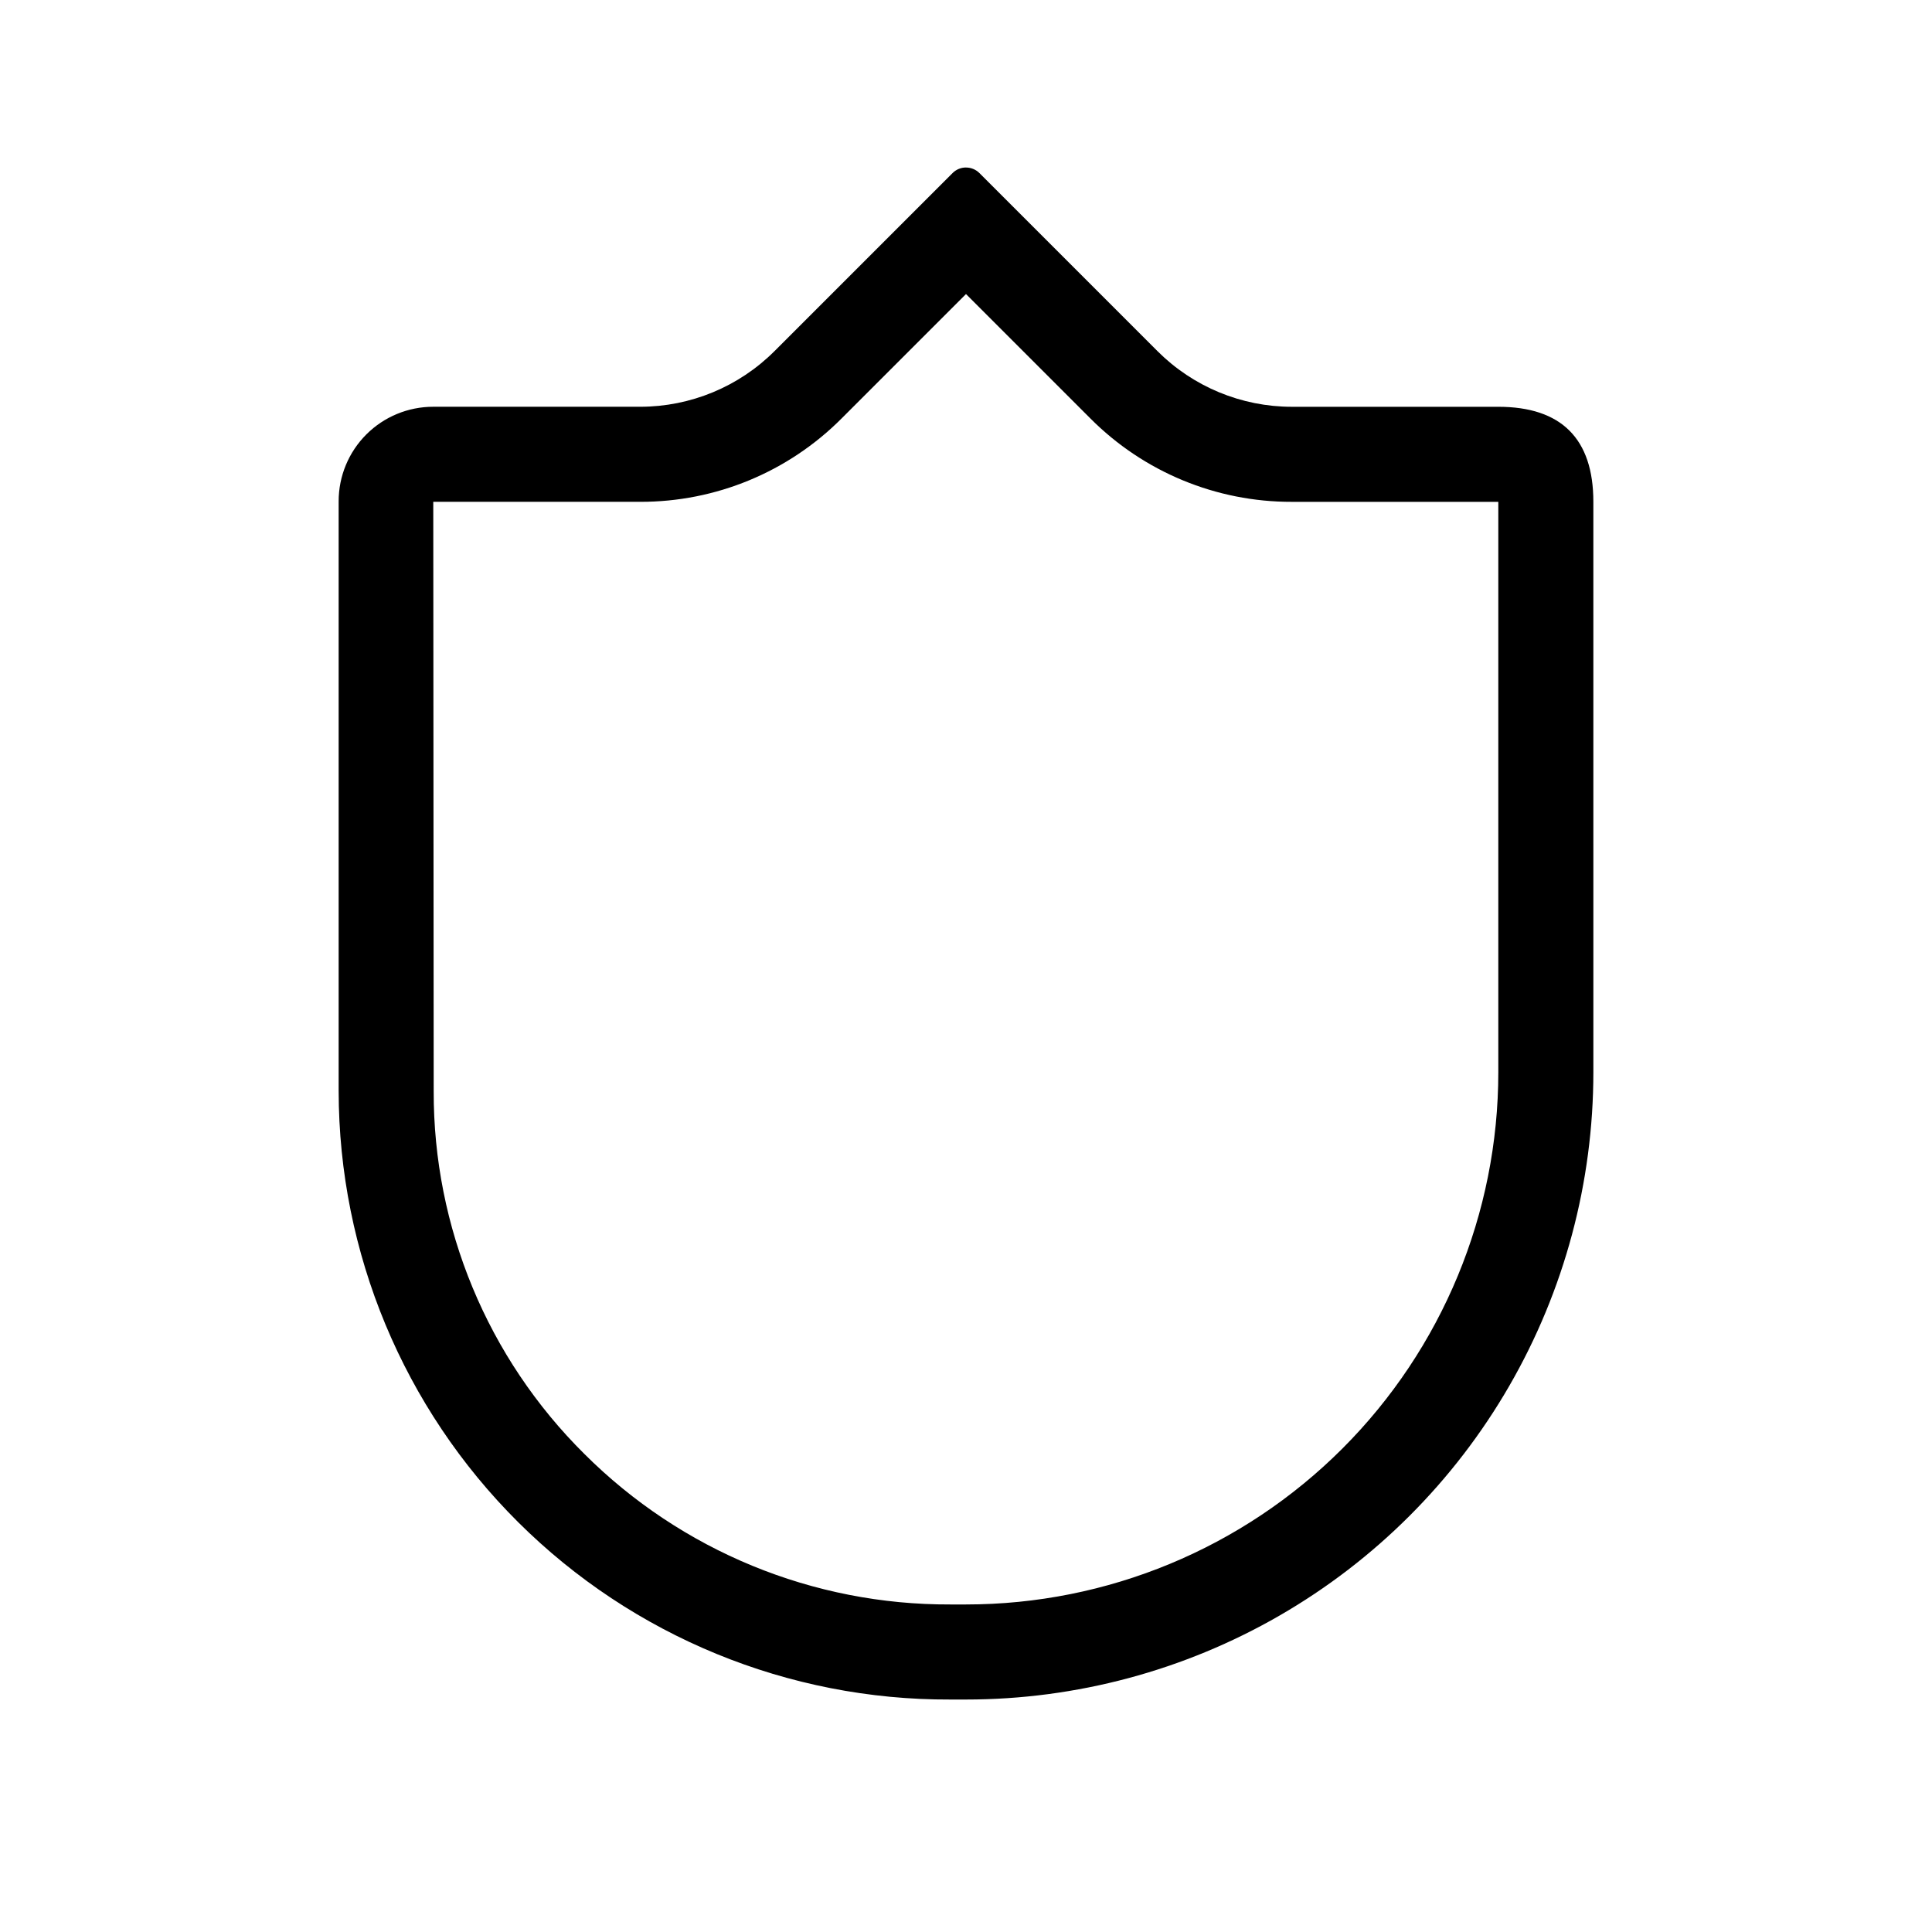
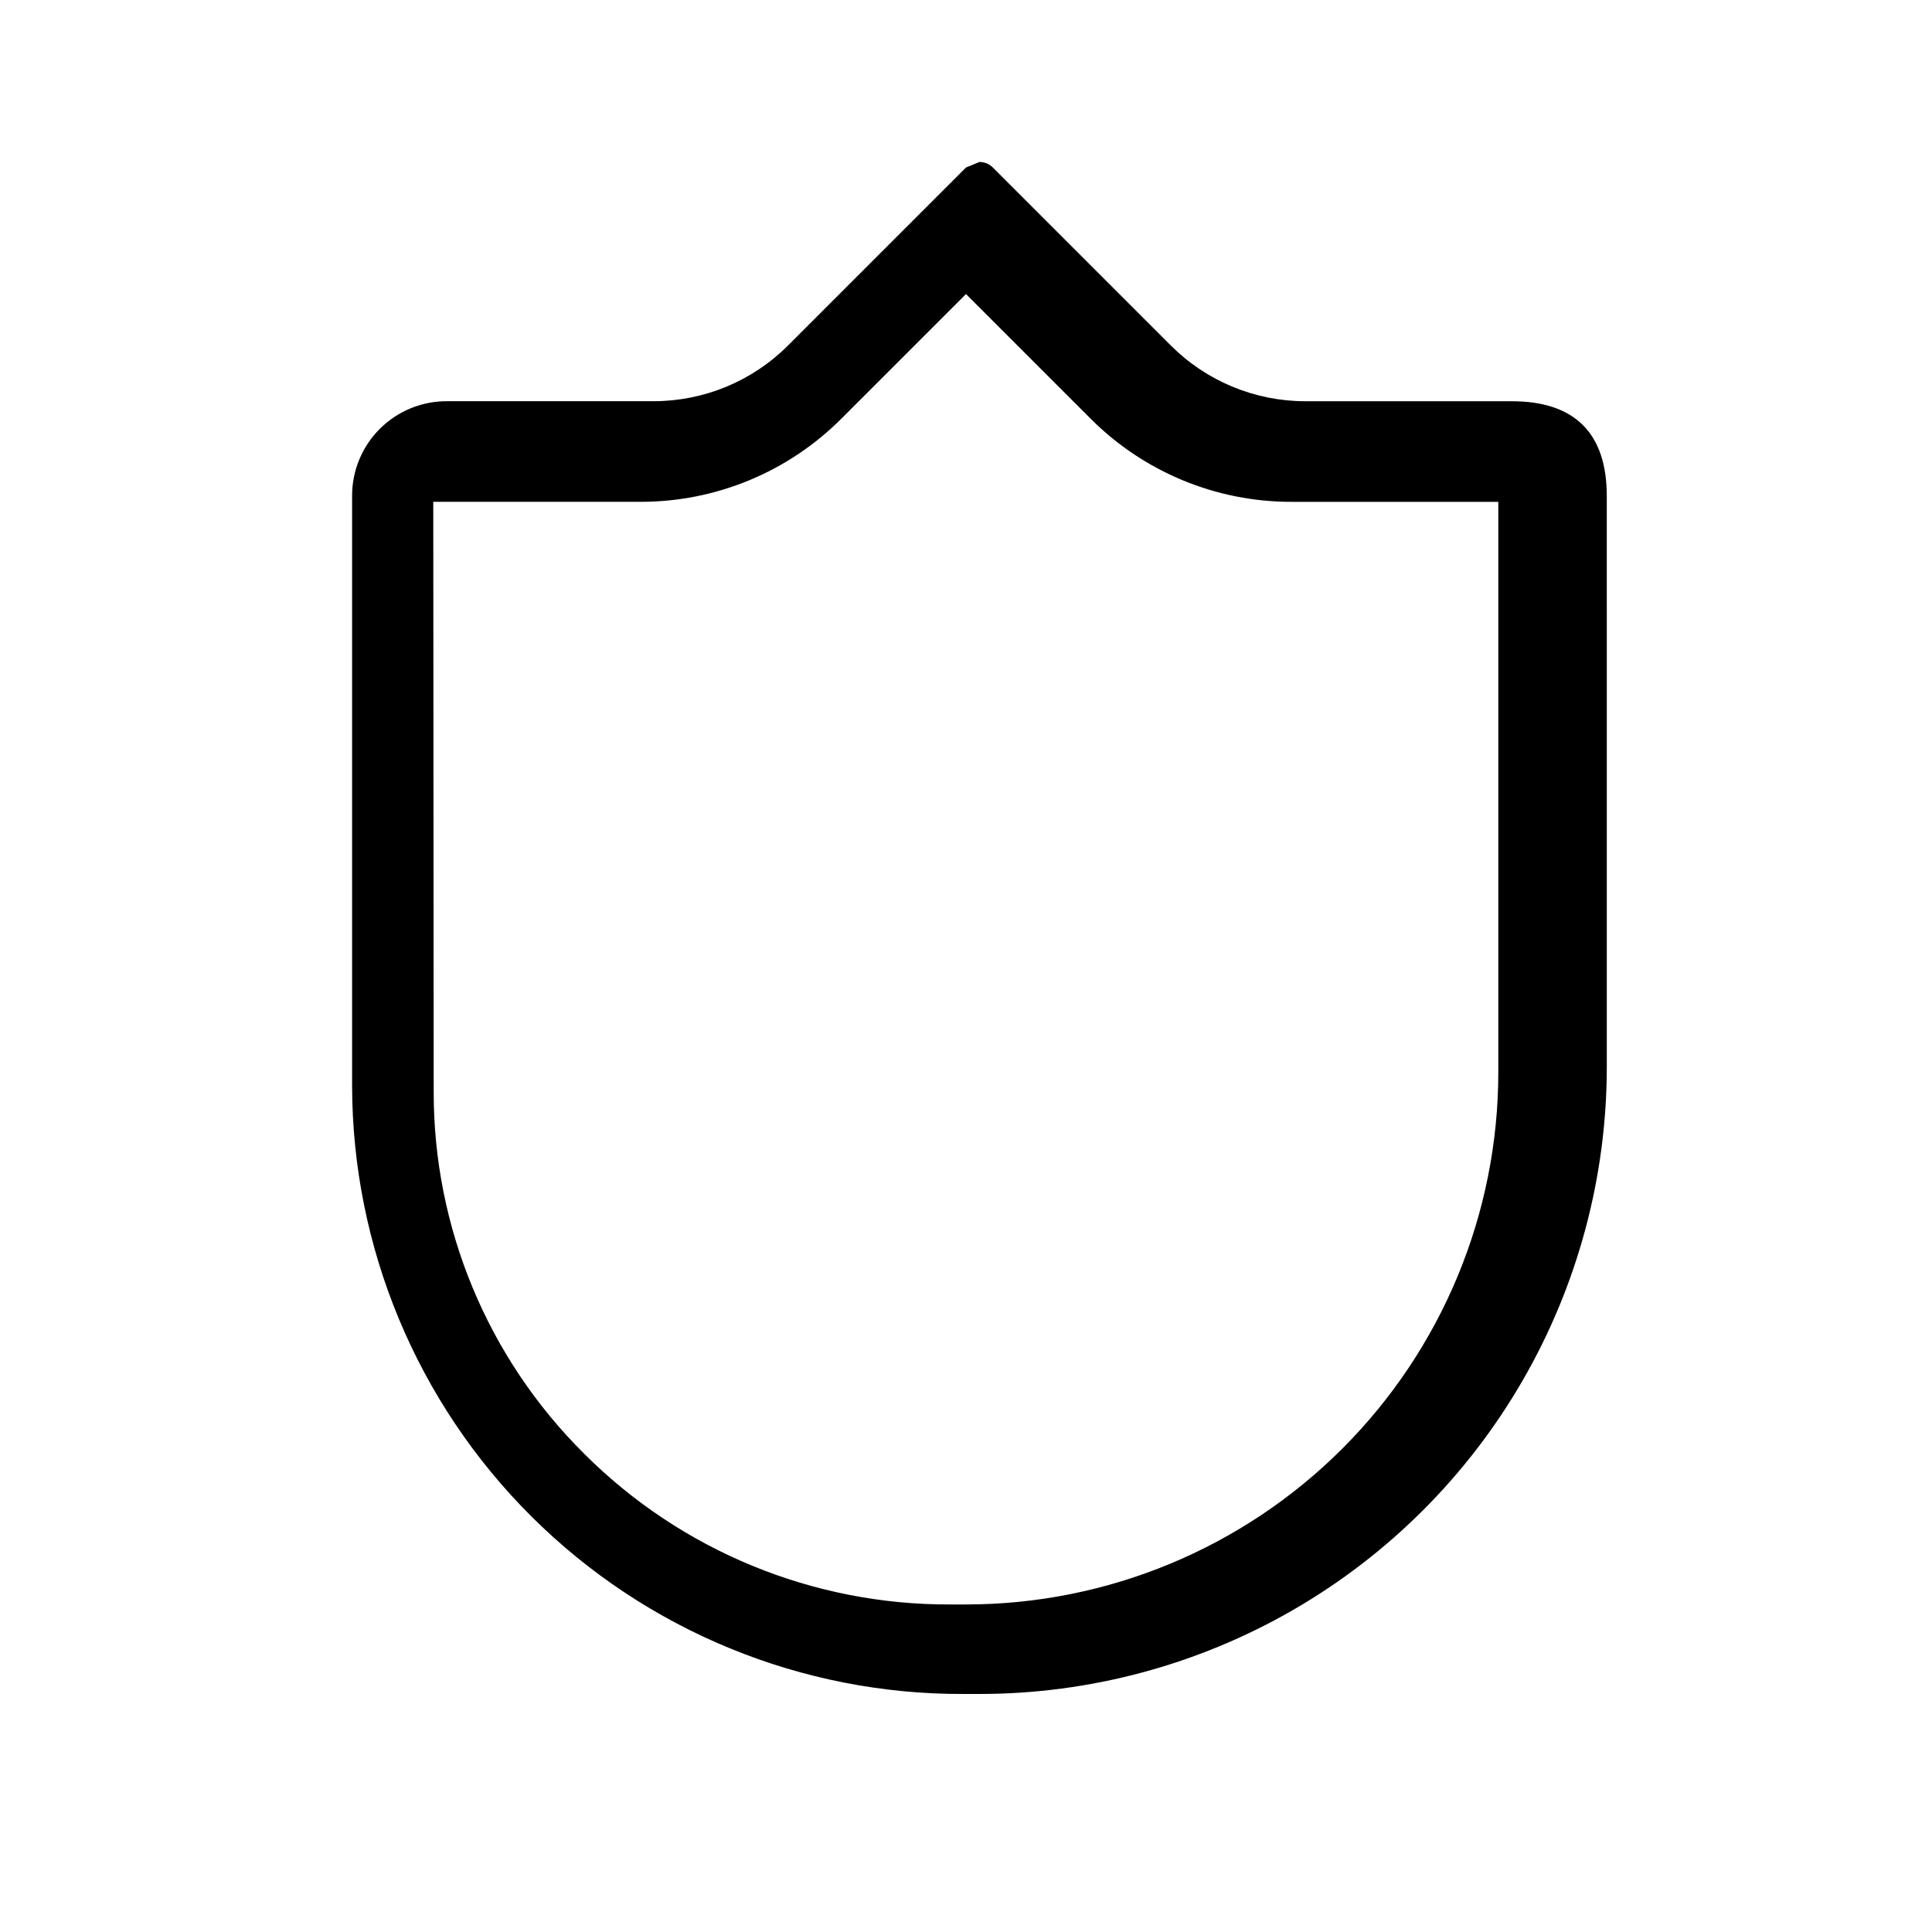
<svg xmlns="http://www.w3.org/2000/svg" fill="#000000" width="800px" height="800px" version="1.1" viewBox="144 144 512 512">
-   <path d="m400 221.93 32.926 32.926c14.141 14.219 33.383 22.191 53.438 22.137h54.703v151.14c0 37.414-14.863 73.293-41.32 99.75-26.453 26.453-62.336 41.316-99.746 41.316h-4.156c-36.352 0.152-71.262-14.203-96.984-39.891-25.652-25.426-40.035-60.074-39.93-96.191l-0.113-156.13h54.816c20.055 0.055 39.297-7.918 53.438-22.137l32.93-32.926m0-33.539v0.004c-1.34-0.004-2.621 0.527-3.562 1.473l-47.176 47.176h-0.004c-9.445 9.449-22.262 14.758-35.625 14.758h-54.816c-6.644-0.008-13.023 2.625-17.727 7.32s-7.348 11.07-7.348 17.715v156.29c0.047 42.902 17.164 84.02 47.578 114.28 30.414 30.258 71.621 47.168 114.52 46.992h4.156c29.184 0 57.852-7.68 83.129-22.273 25.273-14.59 46.262-35.578 60.852-60.852 14.594-25.273 22.277-53.945 22.277-83.129-0.004-55.973-0.004-117.7-0.004-151.18 0-16.695-8.496-25.156-25.191-25.156h-54.699c-13.363 0-26.176-5.309-35.625-14.754l-47.176-47.176v-0.004c-0.945-0.945-2.227-1.477-3.562-1.473z" />
+   <path d="m400 221.93 32.926 32.926c14.141 14.219 33.383 22.191 53.438 22.137h54.703v151.14c0 37.414-14.863 73.293-41.32 99.75-26.453 26.453-62.336 41.316-99.746 41.316h-4.156c-36.352 0.152-71.262-14.203-96.984-39.891-25.652-25.426-40.035-60.074-39.93-96.191l-0.113-156.13h54.816c20.055 0.055 39.297-7.918 53.438-22.137l32.93-32.926m0-33.539v0.004l-47.176 47.176h-0.004c-9.445 9.449-22.262 14.758-35.625 14.758h-54.816c-6.644-0.008-13.023 2.625-17.727 7.32s-7.348 11.07-7.348 17.715v156.29c0.047 42.902 17.164 84.02 47.578 114.28 30.414 30.258 71.621 47.168 114.52 46.992h4.156c29.184 0 57.852-7.68 83.129-22.273 25.273-14.59 46.262-35.578 60.852-60.852 14.594-25.273 22.277-53.945 22.277-83.129-0.004-55.973-0.004-117.7-0.004-151.18 0-16.695-8.496-25.156-25.191-25.156h-54.699c-13.363 0-26.176-5.309-35.625-14.754l-47.176-47.176v-0.004c-0.945-0.945-2.227-1.477-3.562-1.473z" />
</svg>